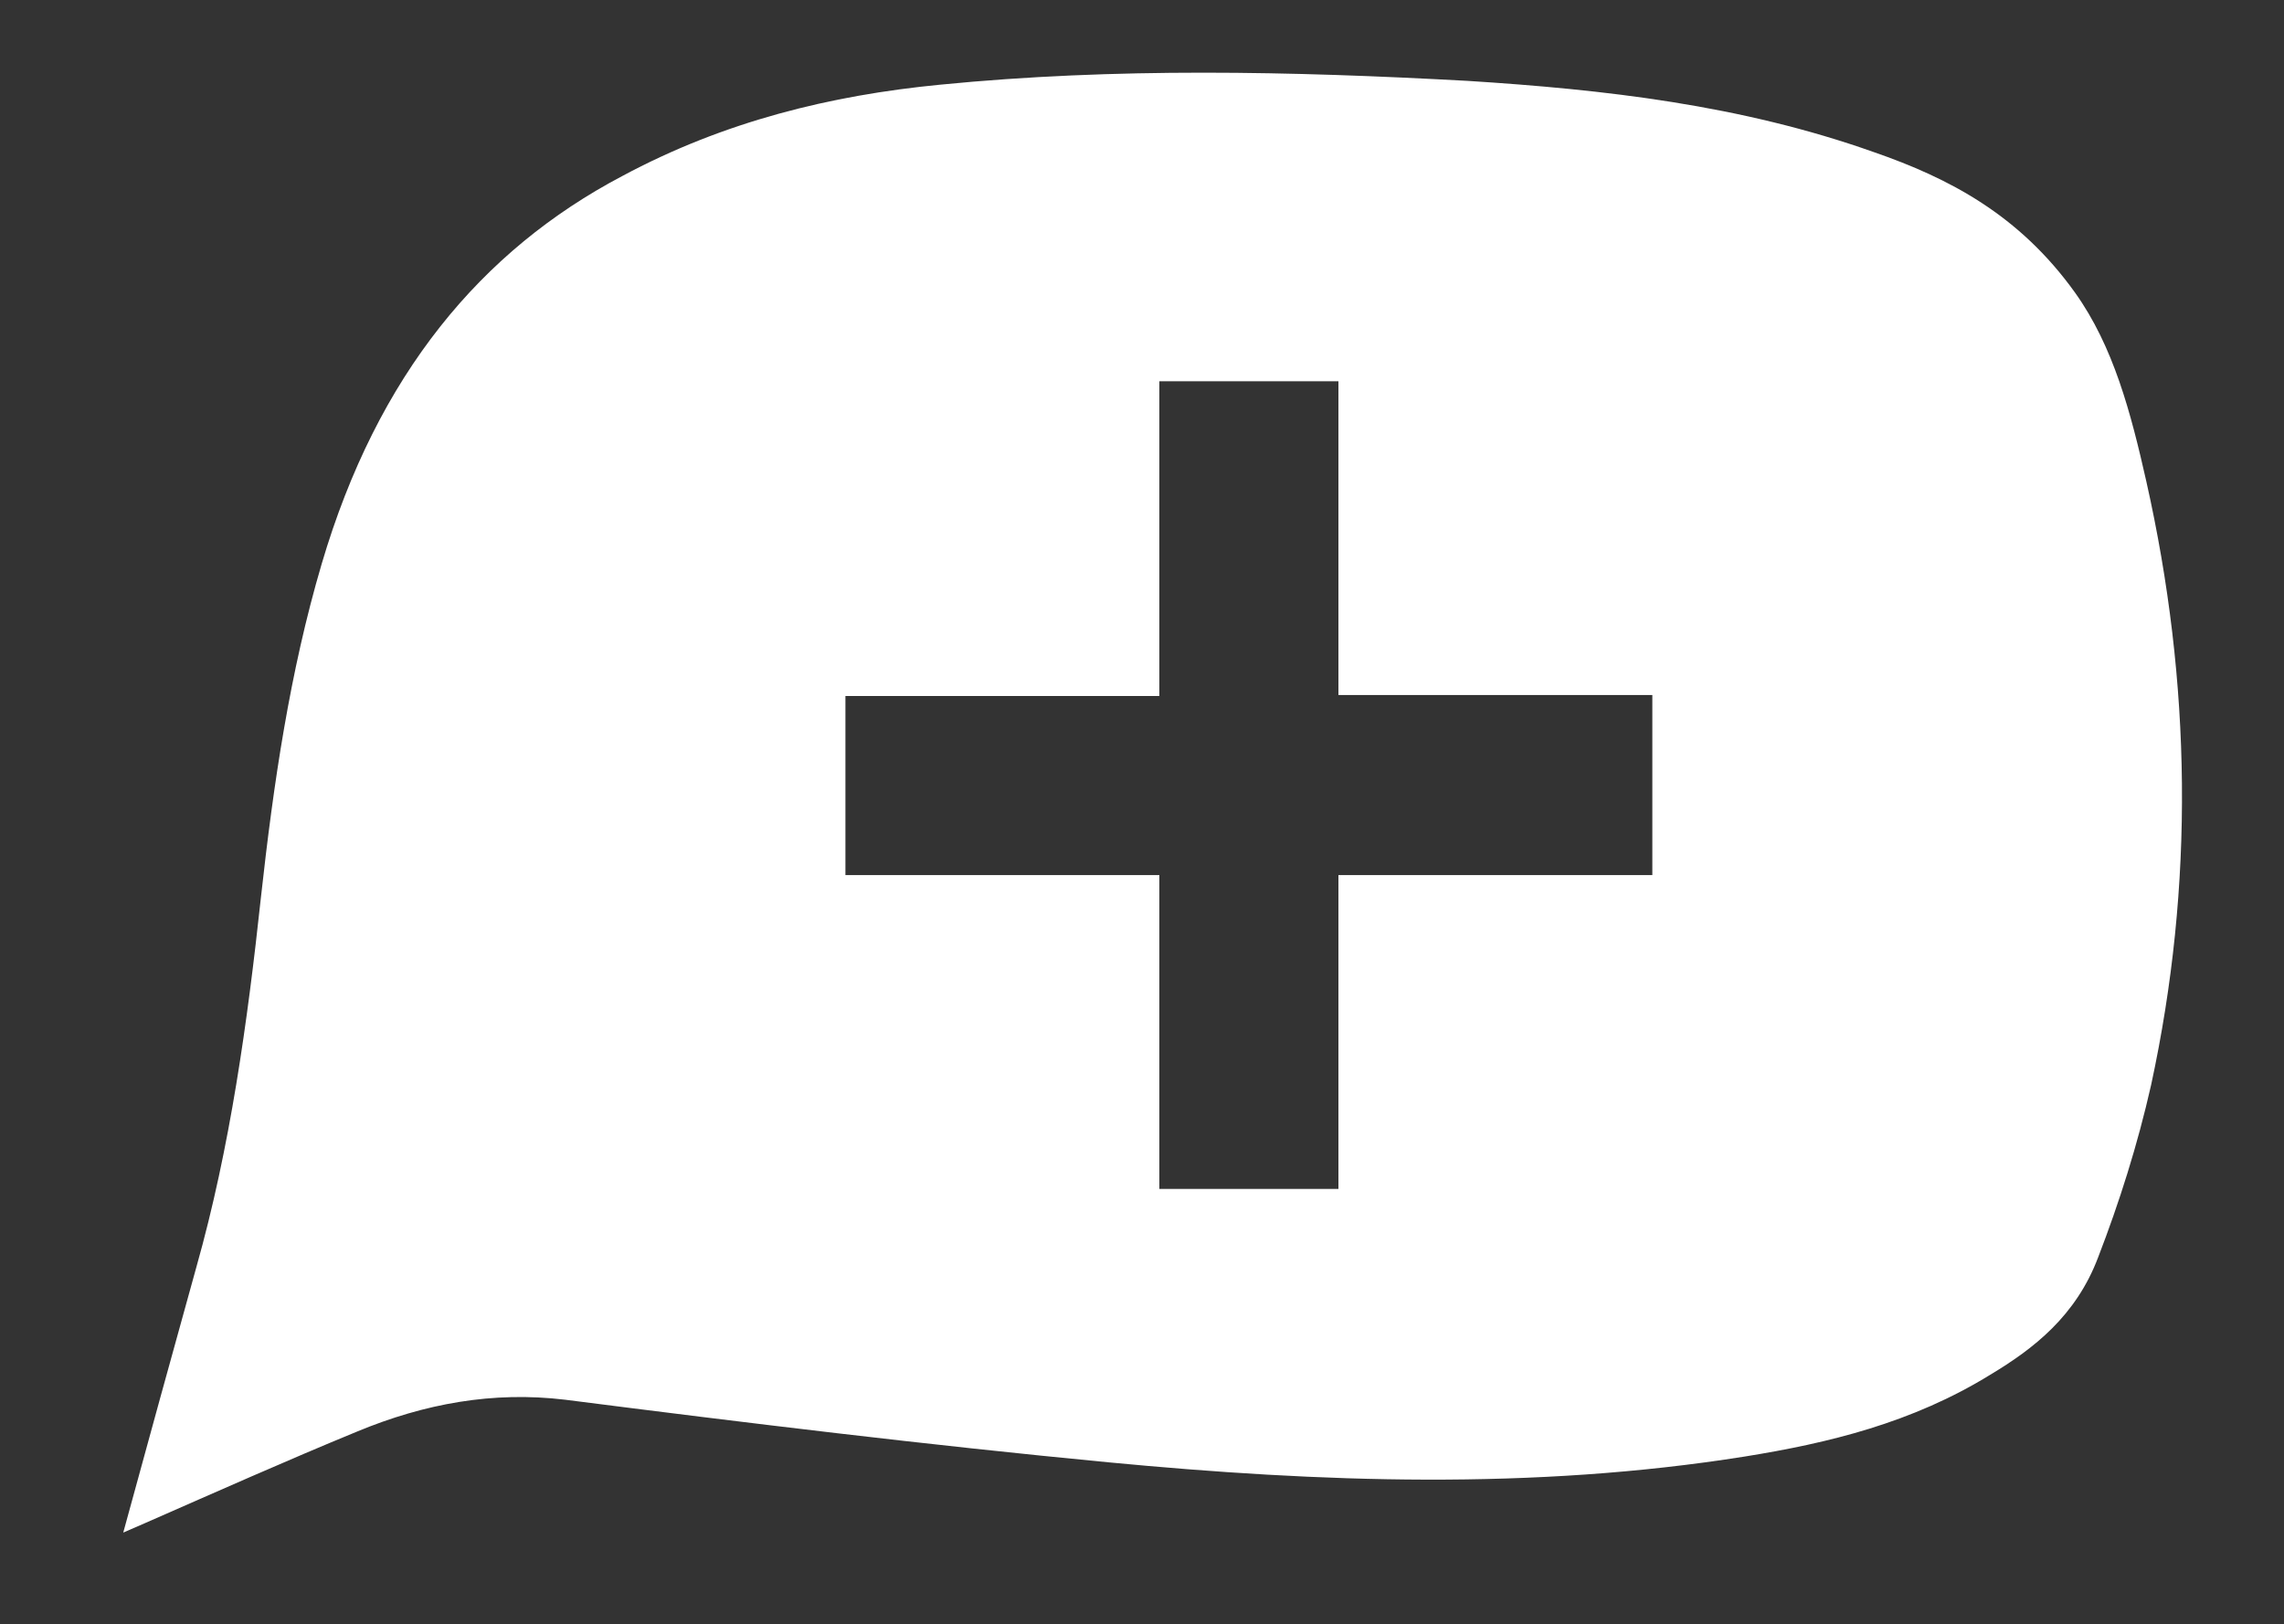
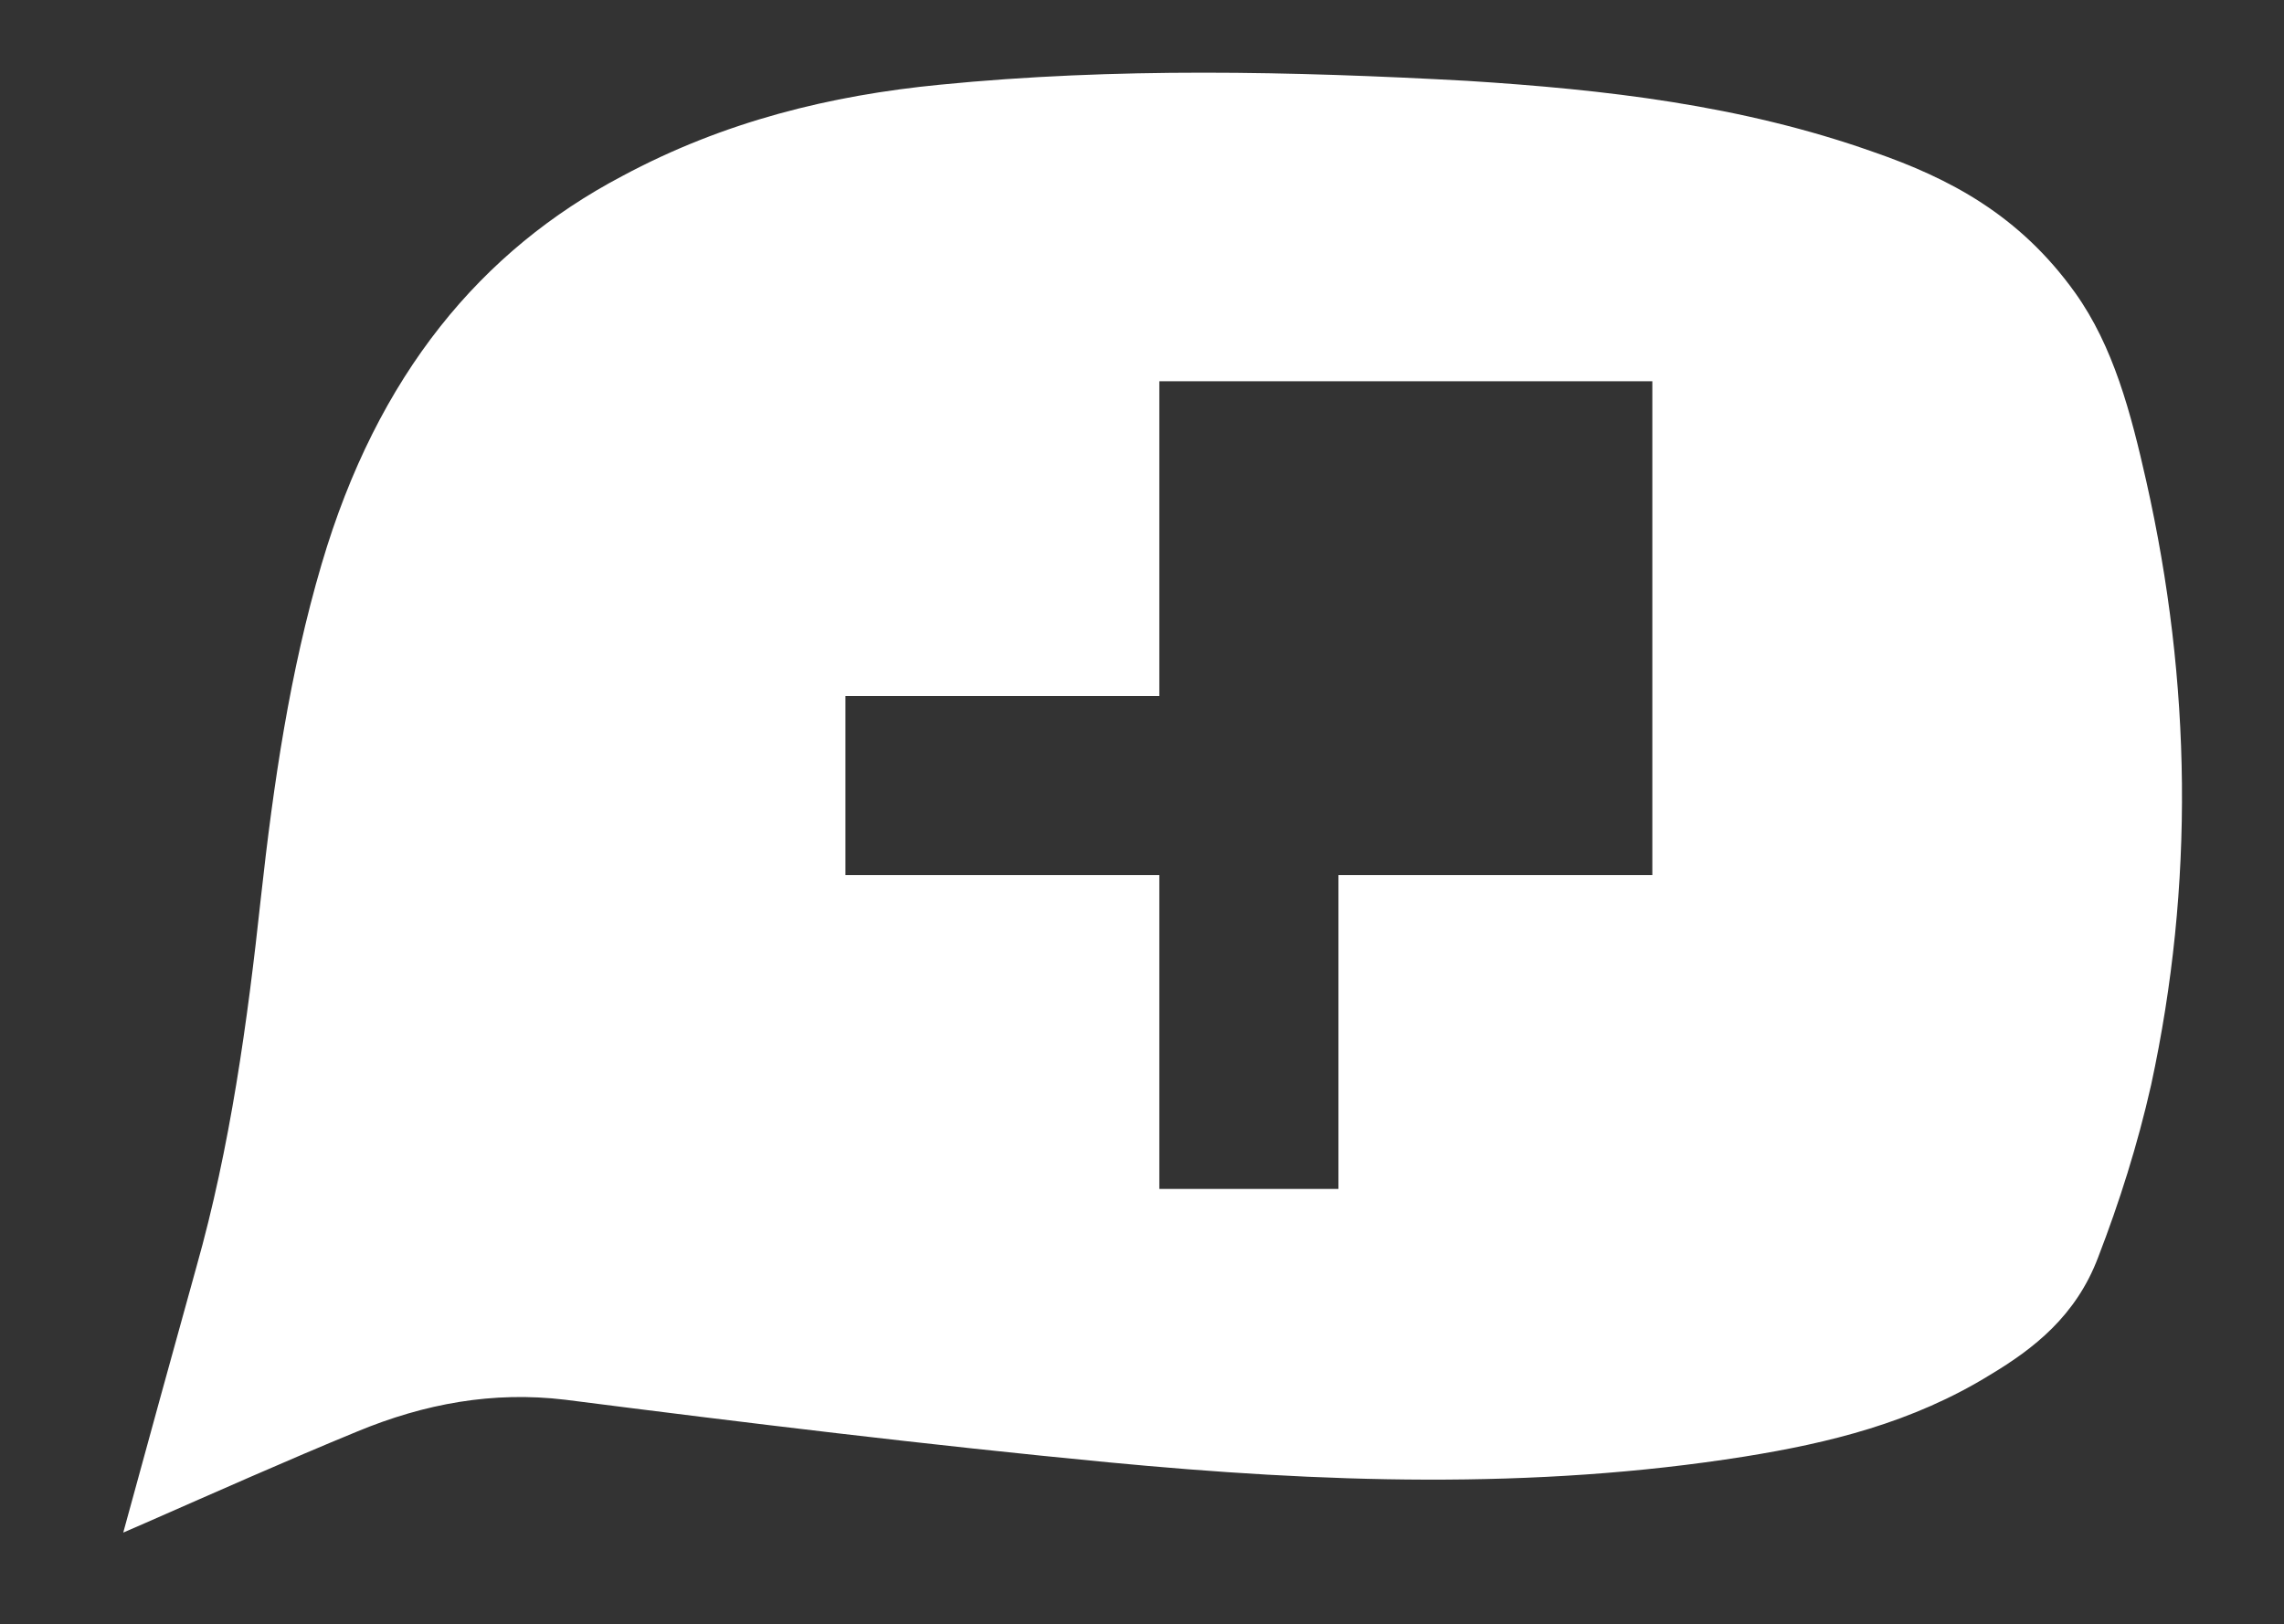
<svg xmlns="http://www.w3.org/2000/svg" version="1.1" id="Layer_1" x="0px" y="0px" viewBox="0 0 237.2 168.7" style="enable-background:new 0 0 237.2 168.7;" xml:space="preserve">
  <rect x="0" y="0" width="237.2" height="168.7" fill="#333333" stroke="none" />
  <style type="text/css">
	.st0{fill:#FFFFFF;}
</style>
-   <path class="st0" d="M171.7,90.9H139v32.6h-18.6V90.9H87.8V72.3h32.6V39.6H139v32.6h32.6V90.9z M222.9,50c-1.6-7.1-3.4-14-7.4-19.6  c-5.8-8.1-13.1-11.9-20.9-14.6c-13.8-4.9-28-6.5-42.2-7.4C134.1,7.4,115.8,7,97.6,8.8c-11.3,1.1-22.4,3.8-33,9.5  C50,26,39.2,38.9,33.4,58.6c-3.3,11.2-5,22.8-6.3,34.6c-1.4,13-3.2,26-6.7,38.4c-2.5,9-5,18.1-7.6,27.6c0.9-0.4,1.6-0.7,2.3-1  c7.3-3.2,14.7-6.5,22-9.5c7-2.9,14.1-4.2,21.6-3.3c18.8,2.4,37.6,4.7,56.4,6.5c22,2.1,44.1,2.9,66.1-0.6c8.7-1.4,17.4-3.5,25.5-8.5  c4.5-2.7,8.9-6.1,11.2-12.2c2.2-5.7,4.1-11.7,5.5-17.9C227.9,91.9,227.6,70.9,222.9,50" />
+   <path class="st0" d="M171.7,90.9H139v32.6h-18.6V90.9H87.8V72.3h32.6V39.6H139h32.6V90.9z M222.9,50c-1.6-7.1-3.4-14-7.4-19.6  c-5.8-8.1-13.1-11.9-20.9-14.6c-13.8-4.9-28-6.5-42.2-7.4C134.1,7.4,115.8,7,97.6,8.8c-11.3,1.1-22.4,3.8-33,9.5  C50,26,39.2,38.9,33.4,58.6c-3.3,11.2-5,22.8-6.3,34.6c-1.4,13-3.2,26-6.7,38.4c-2.5,9-5,18.1-7.6,27.6c0.9-0.4,1.6-0.7,2.3-1  c7.3-3.2,14.7-6.5,22-9.5c7-2.9,14.1-4.2,21.6-3.3c18.8,2.4,37.6,4.7,56.4,6.5c22,2.1,44.1,2.9,66.1-0.6c8.7-1.4,17.4-3.5,25.5-8.5  c4.5-2.7,8.9-6.1,11.2-12.2c2.2-5.7,4.1-11.7,5.5-17.9C227.9,91.9,227.6,70.9,222.9,50" />
</svg>